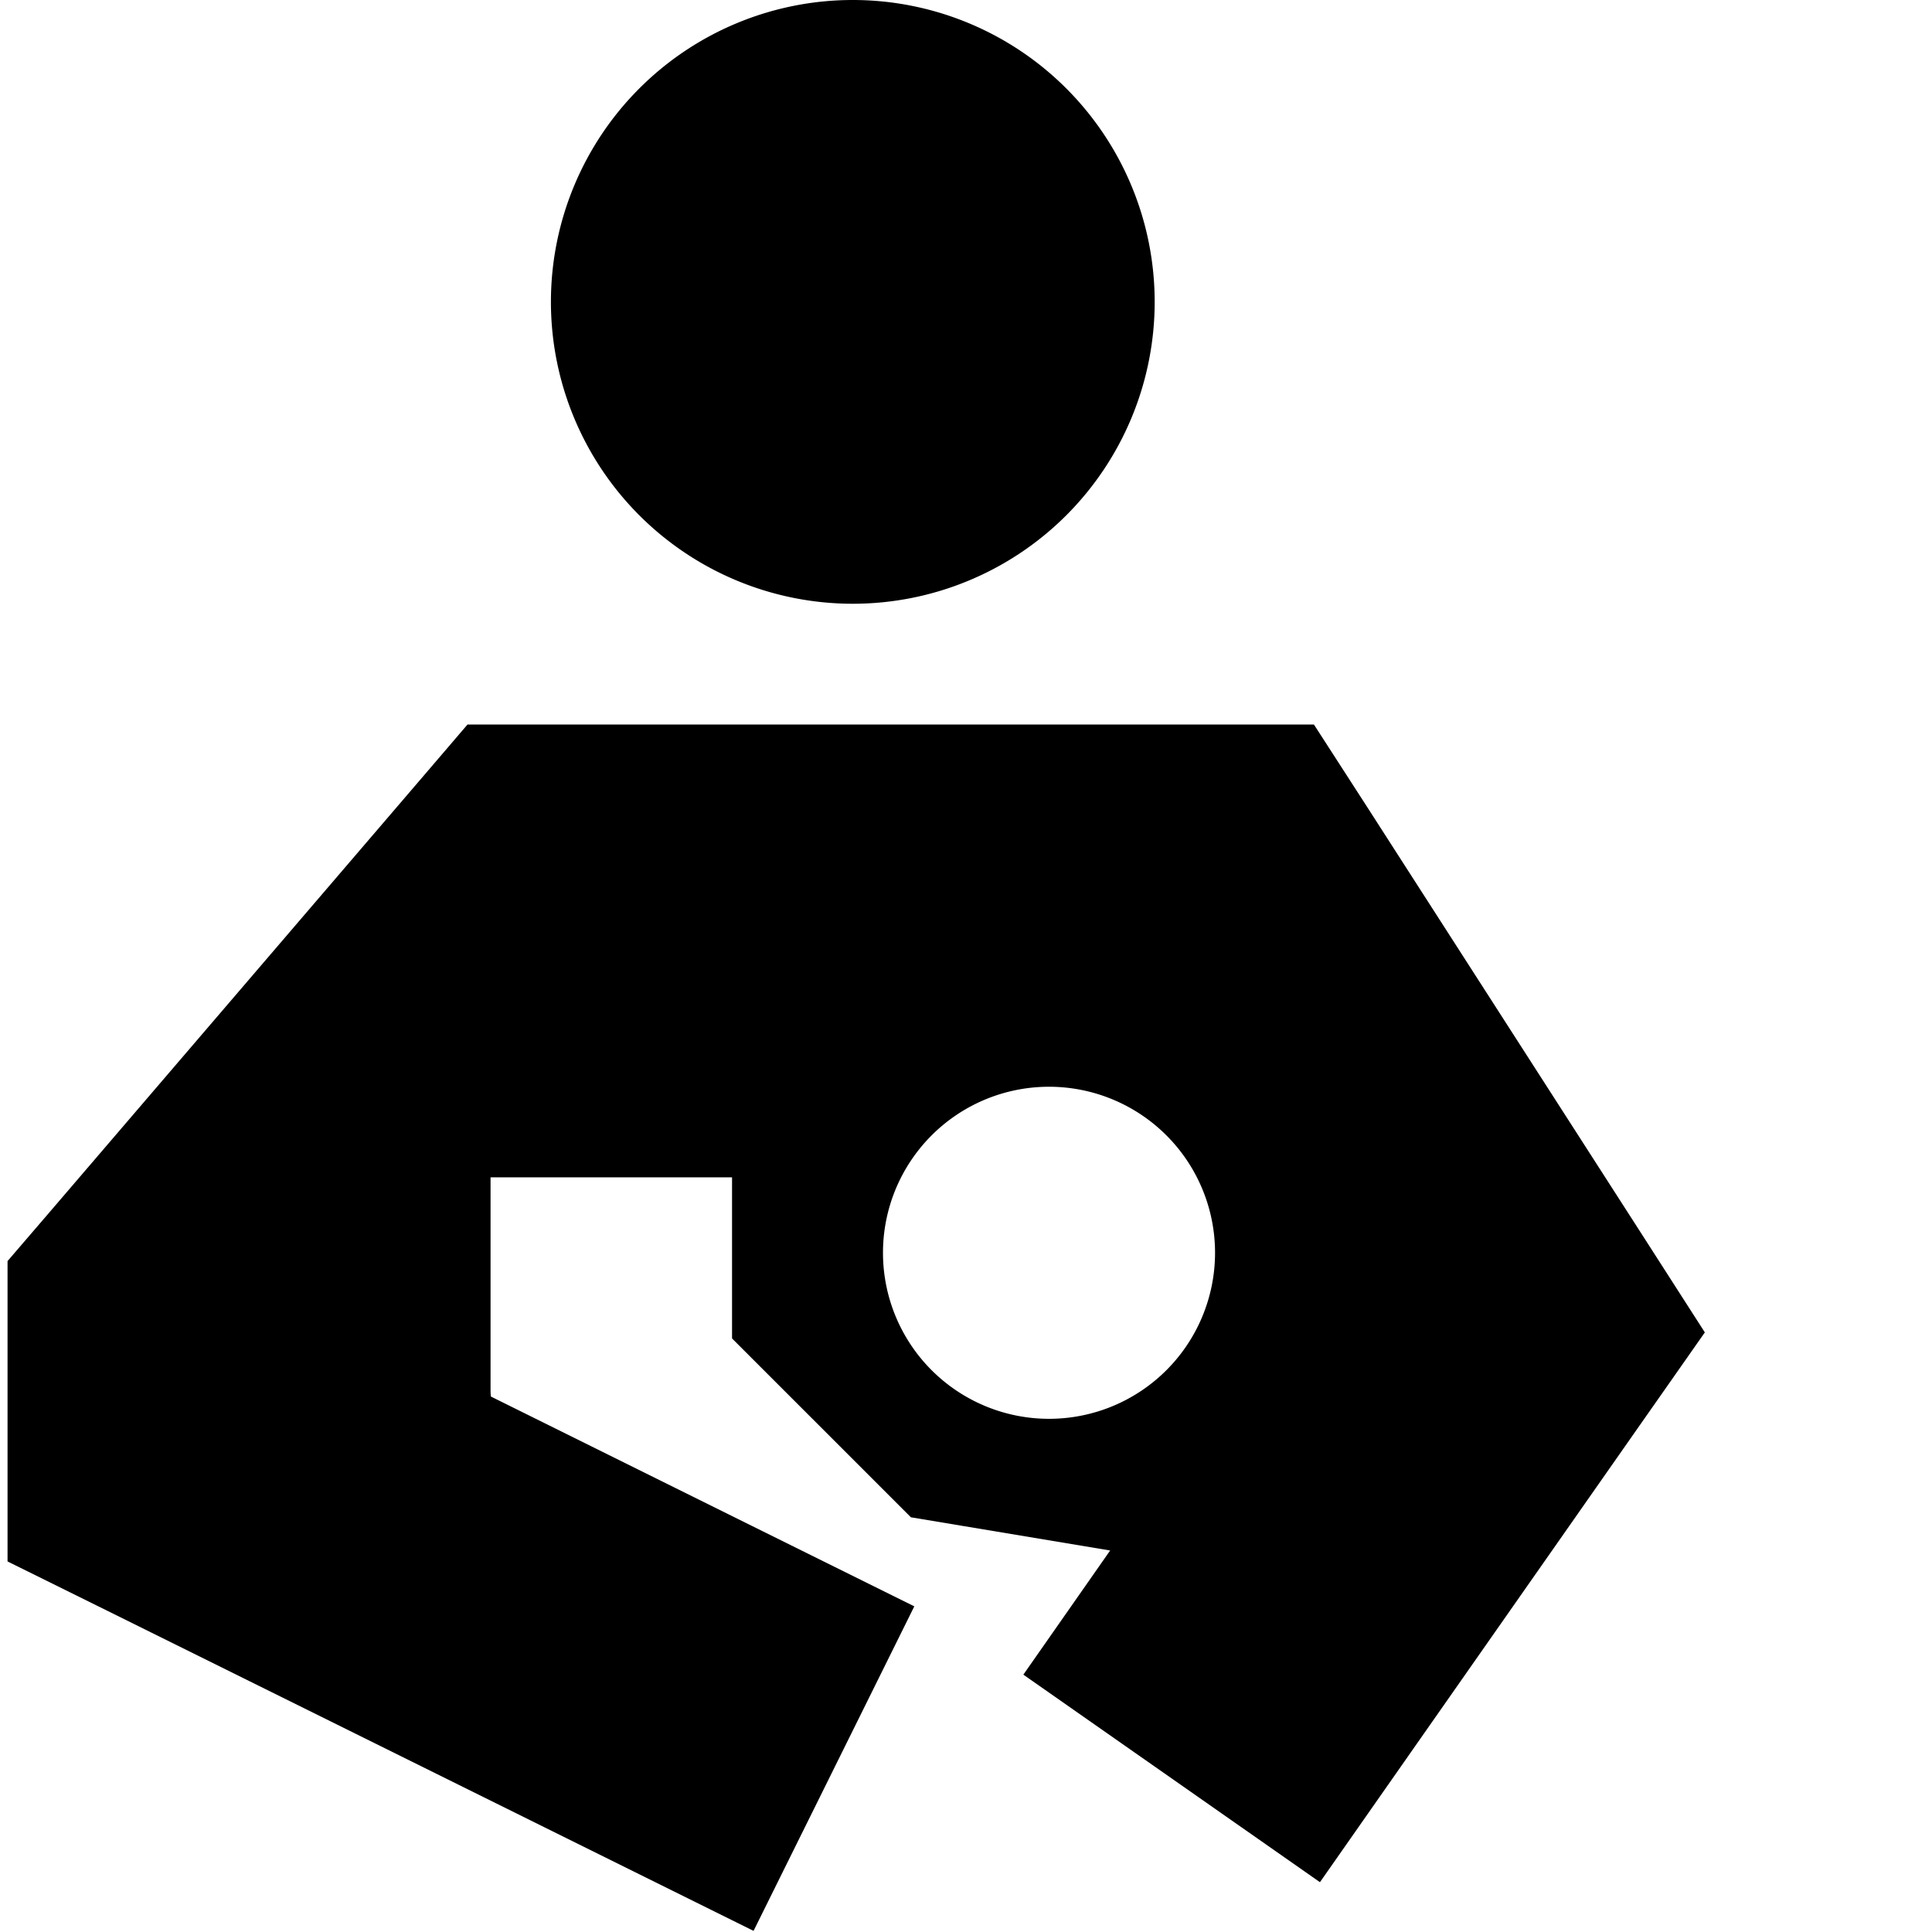
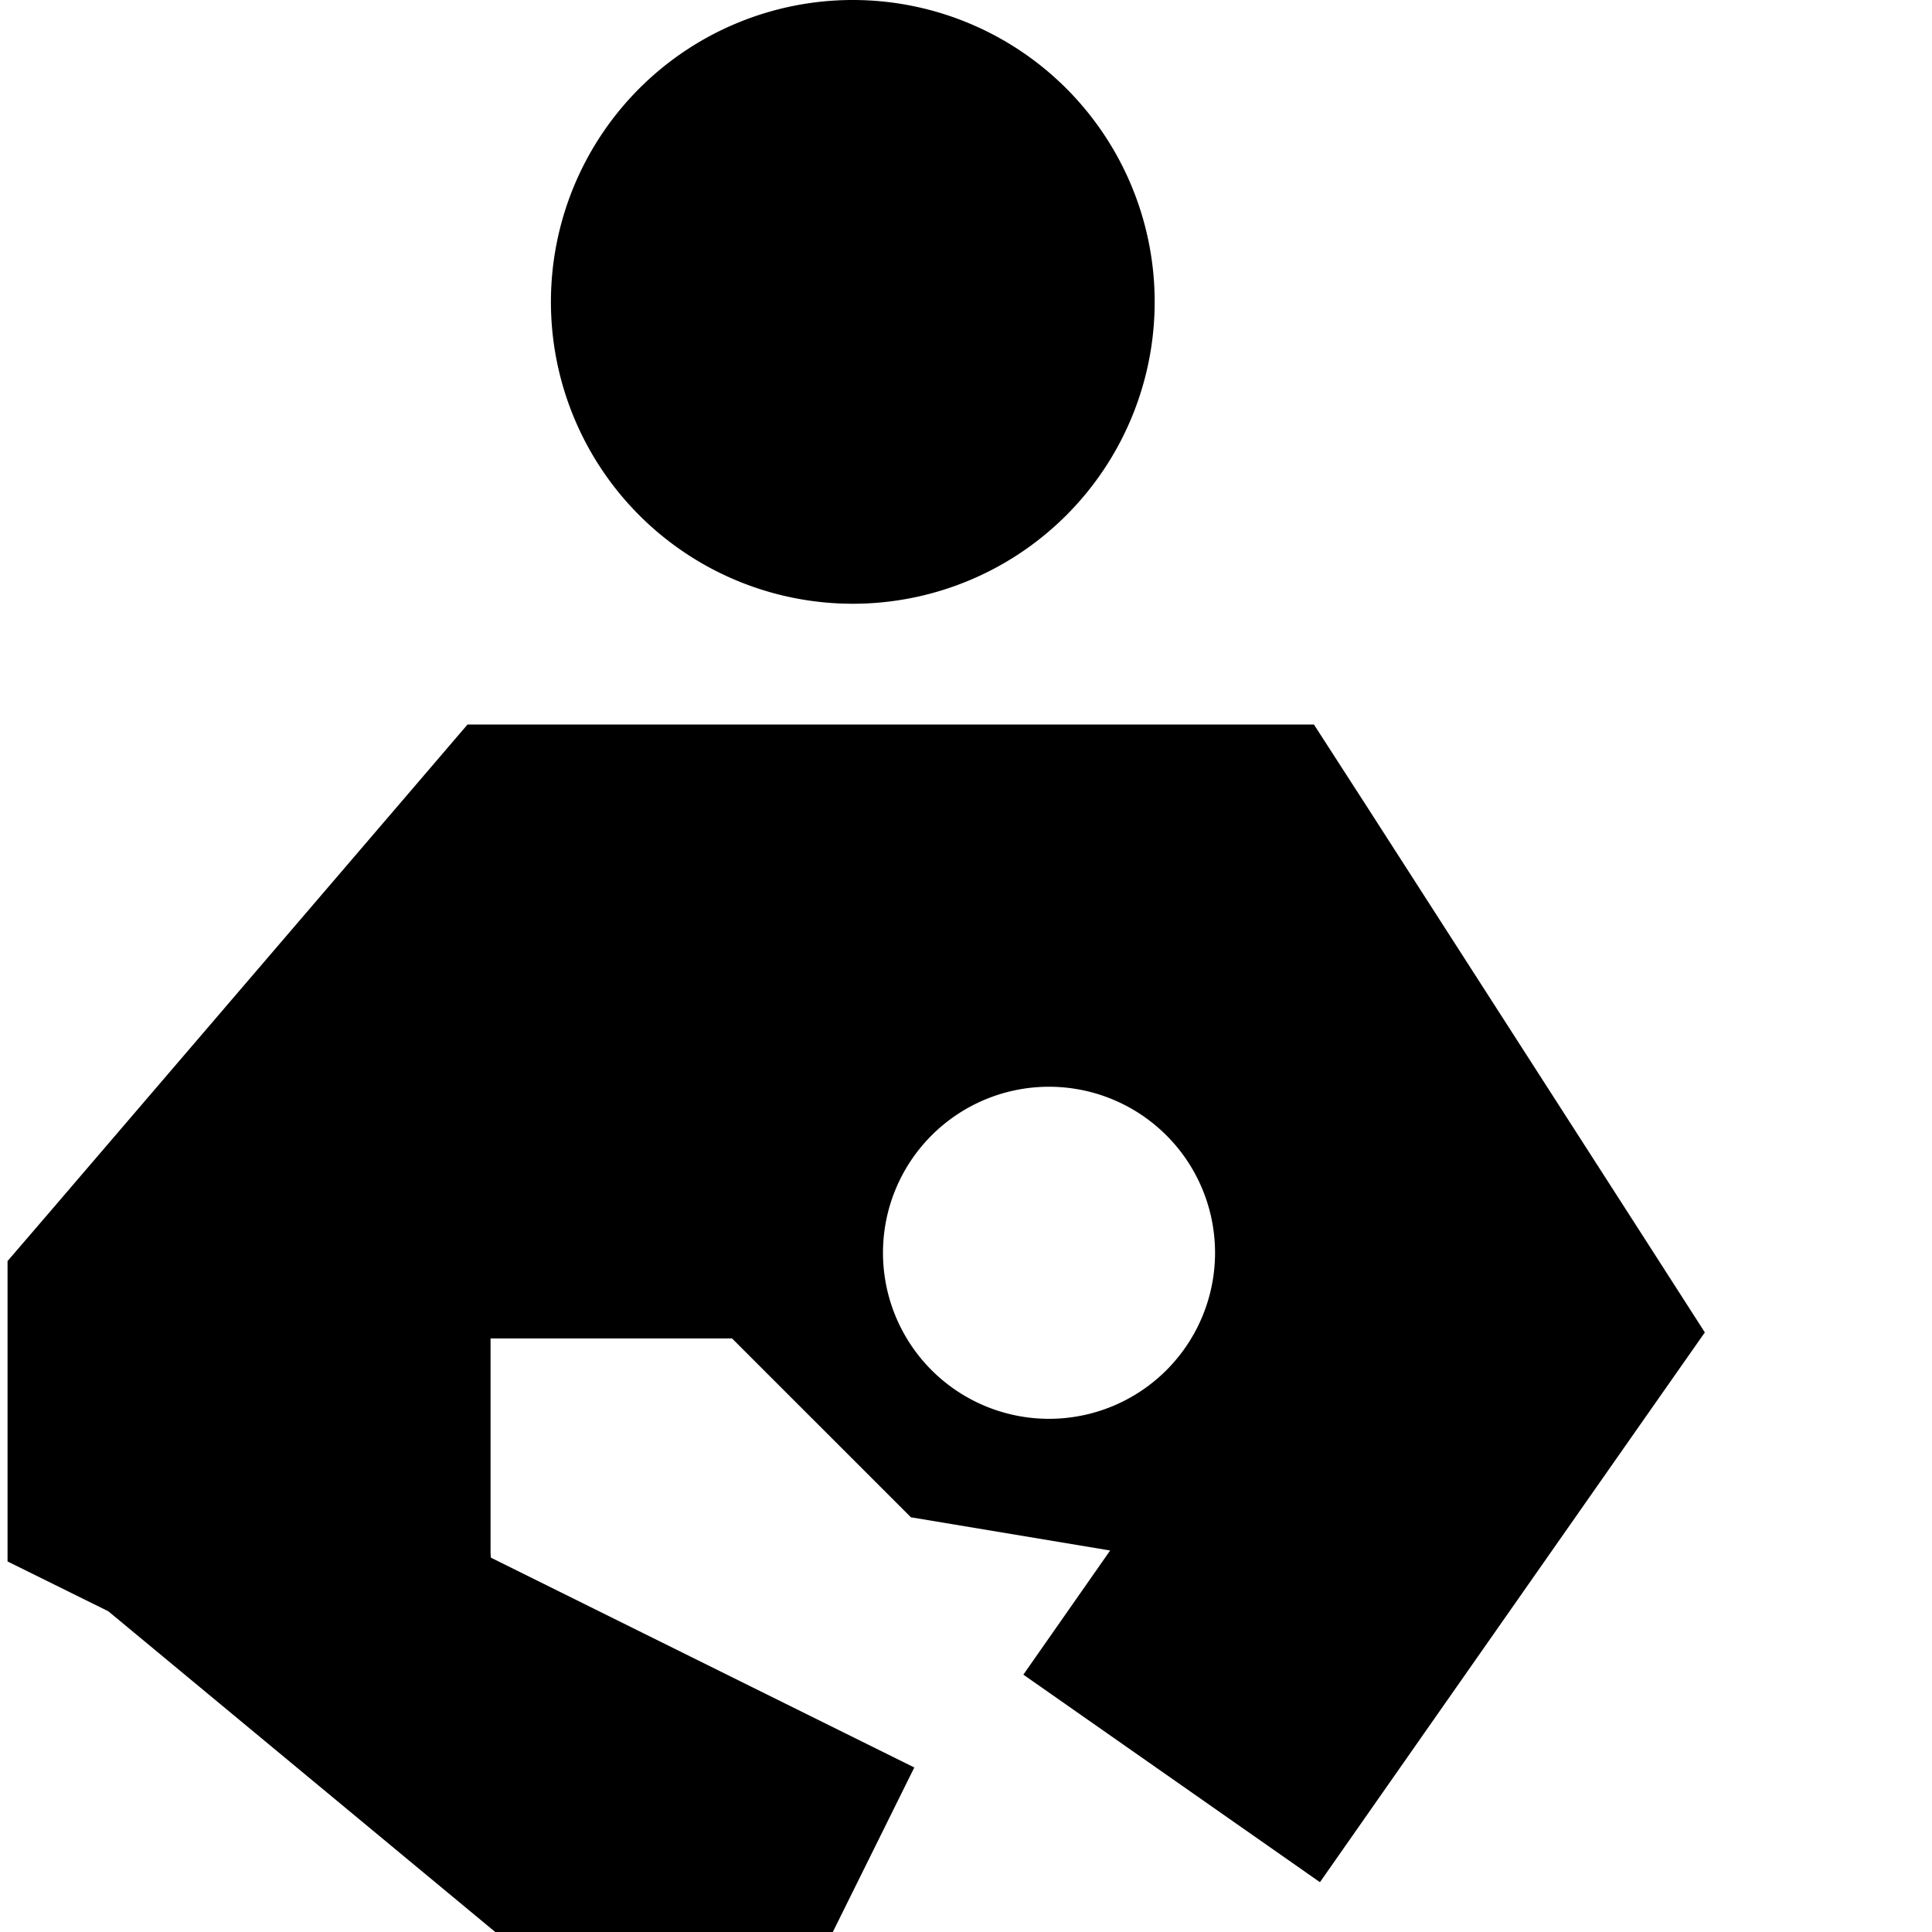
<svg xmlns="http://www.w3.org/2000/svg" viewBox="0 0 512 512">
-   <path d="M146 80a80 80 0 1 1 160 0A80 80 0 1 1 146 80zM271.2 443.8l23-32.9-52.8-8.8L194 354.7V312H130l0 20.4 0 35.6c0 .7 0 1.4 .1 2.1l69.2 34.3 43 21.3-42.6 86-43-21.3L28.7 427 2 413.8 2 384l0-32 0-17.8 11.6-13.5 96-112L123.9 192H146 322h26.2l14.2 22 72 112 17.4 27.1-18.5 26.4-56 80-27.5 39.3-78.6-55zM278 376a44 44 0 1 0 0-88 44 44 0 1 0 0 88z" />
+   <path d="M146 80a80 80 0 1 1 160 0A80 80 0 1 1 146 80zM271.2 443.8l23-32.9-52.8-8.8L194 354.7H130l0 20.4 0 35.6c0 .7 0 1.4 .1 2.1l69.2 34.3 43 21.3-42.6 86-43-21.3L28.7 427 2 413.8 2 384l0-32 0-17.8 11.6-13.5 96-112L123.9 192H146 322h26.2l14.2 22 72 112 17.4 27.1-18.5 26.4-56 80-27.5 39.3-78.6-55zM278 376a44 44 0 1 0 0-88 44 44 0 1 0 0 88z" />
</svg>